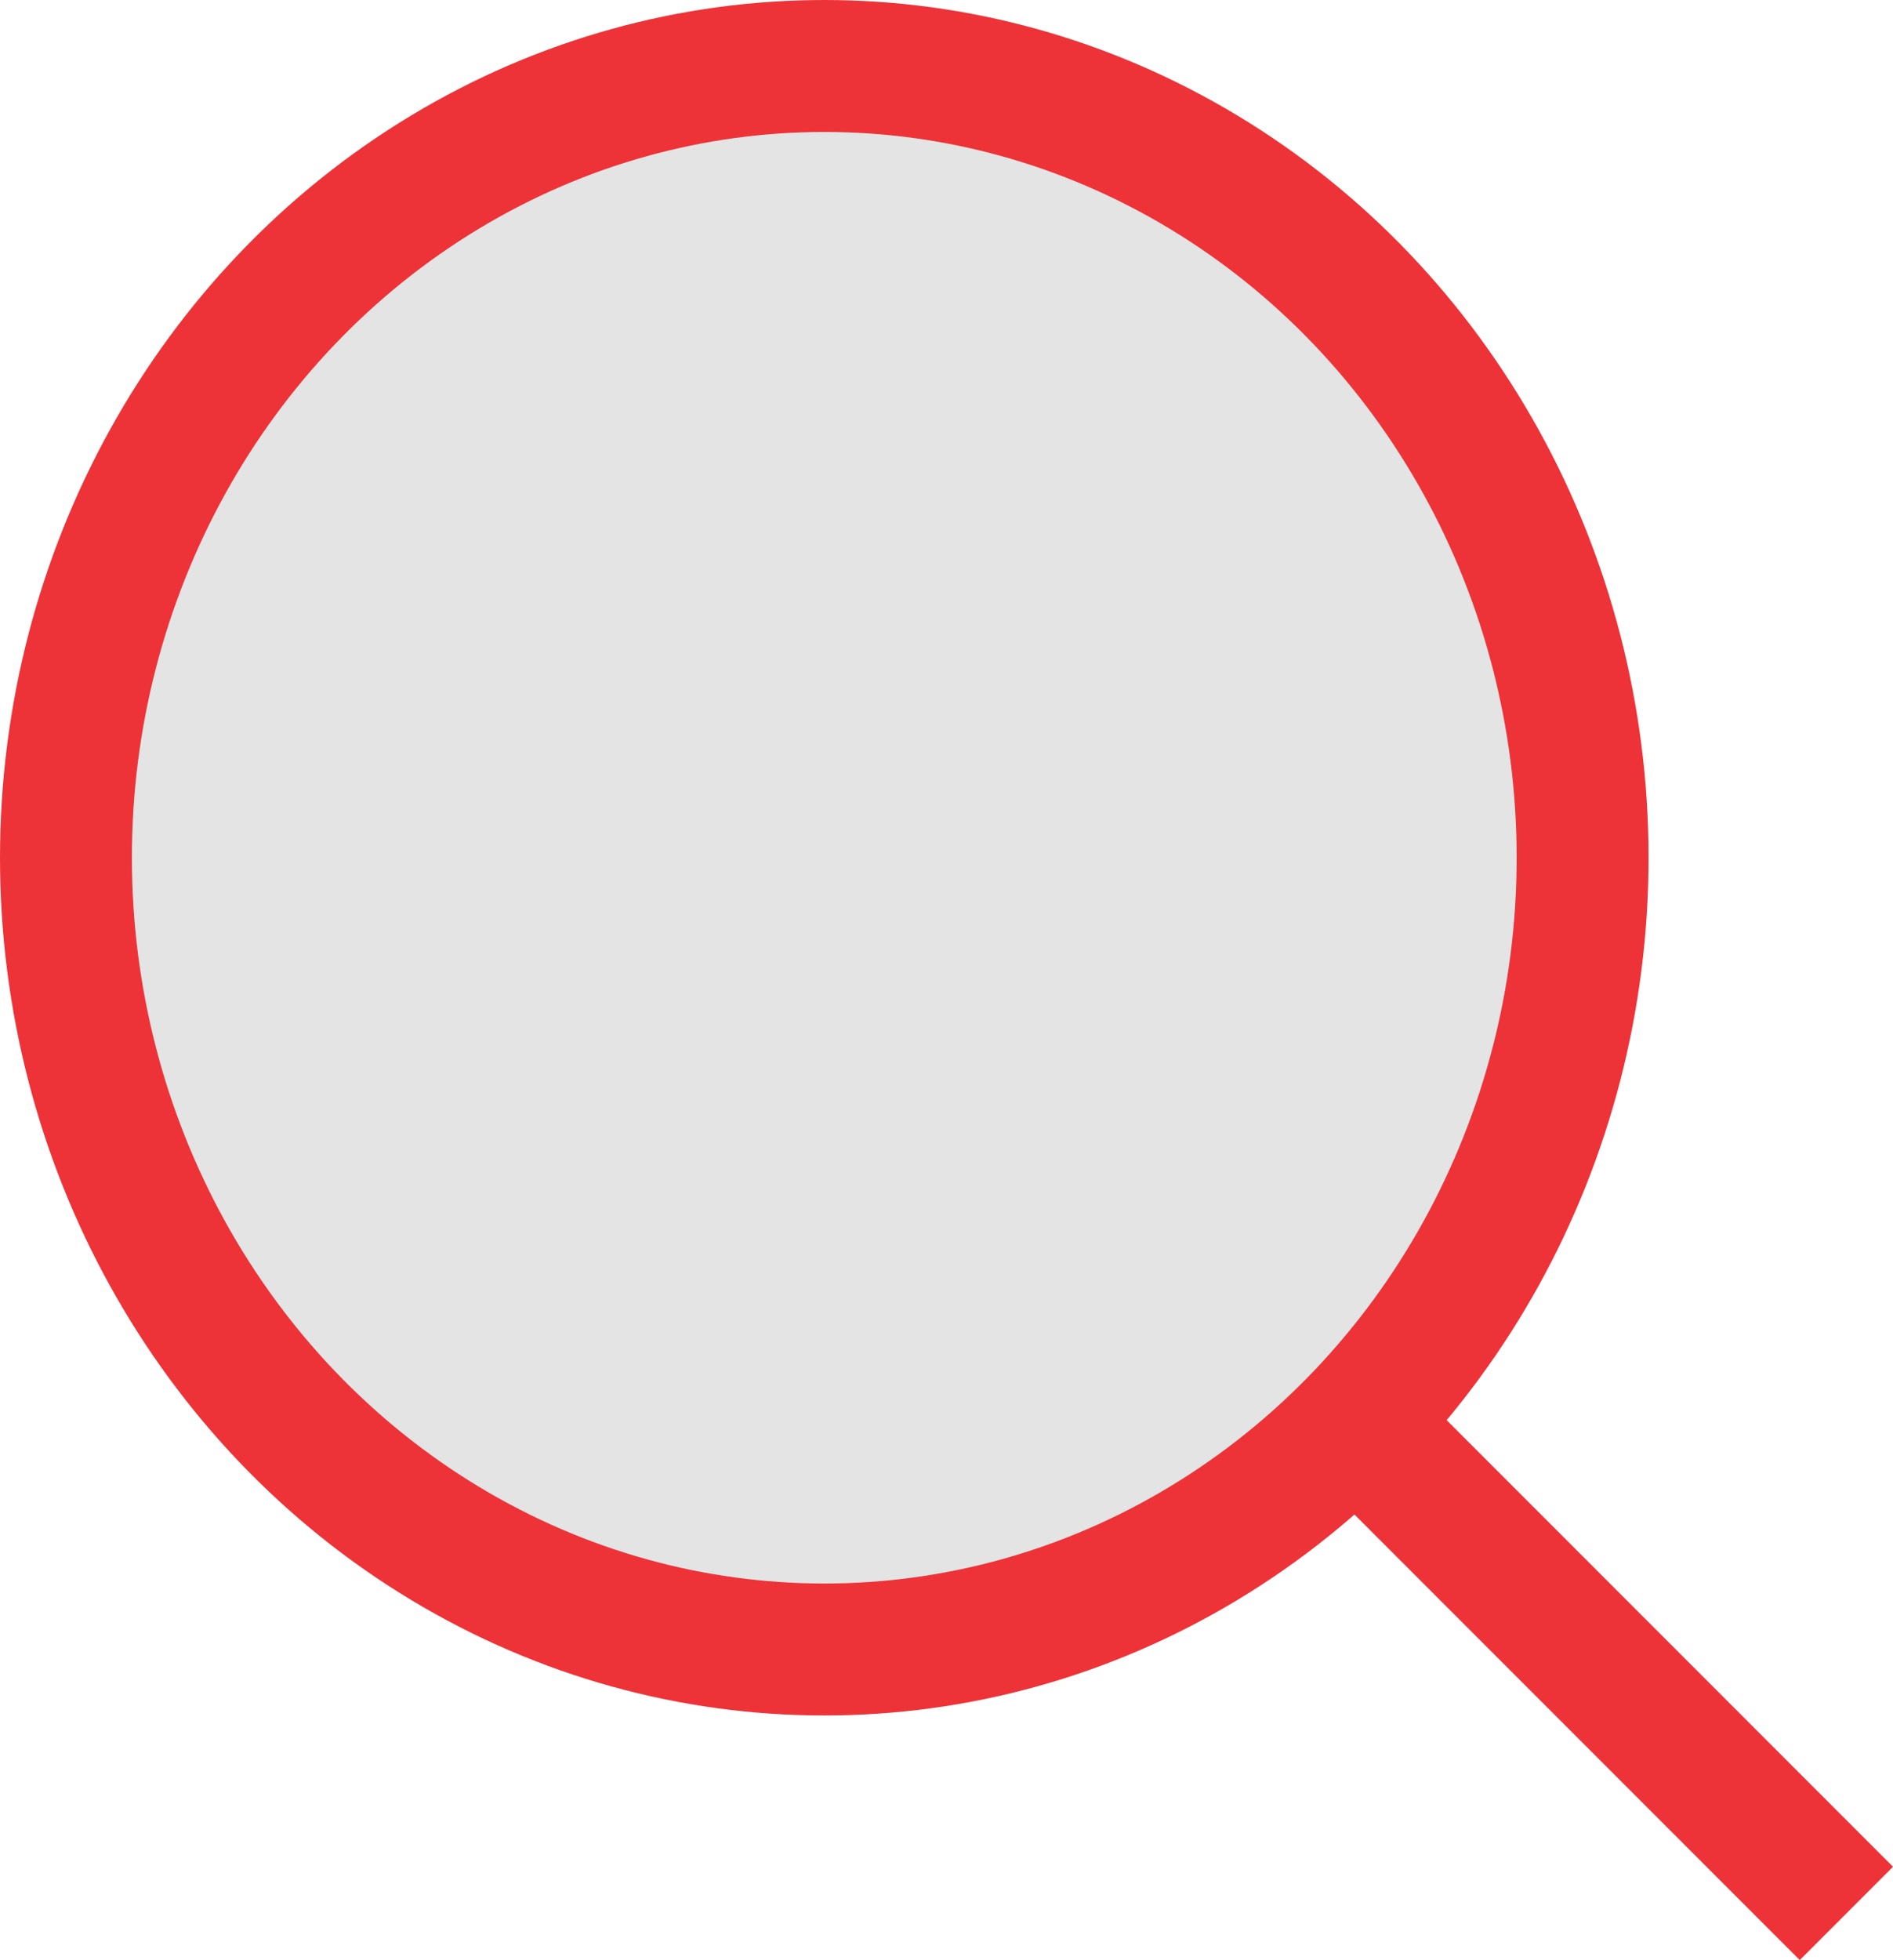
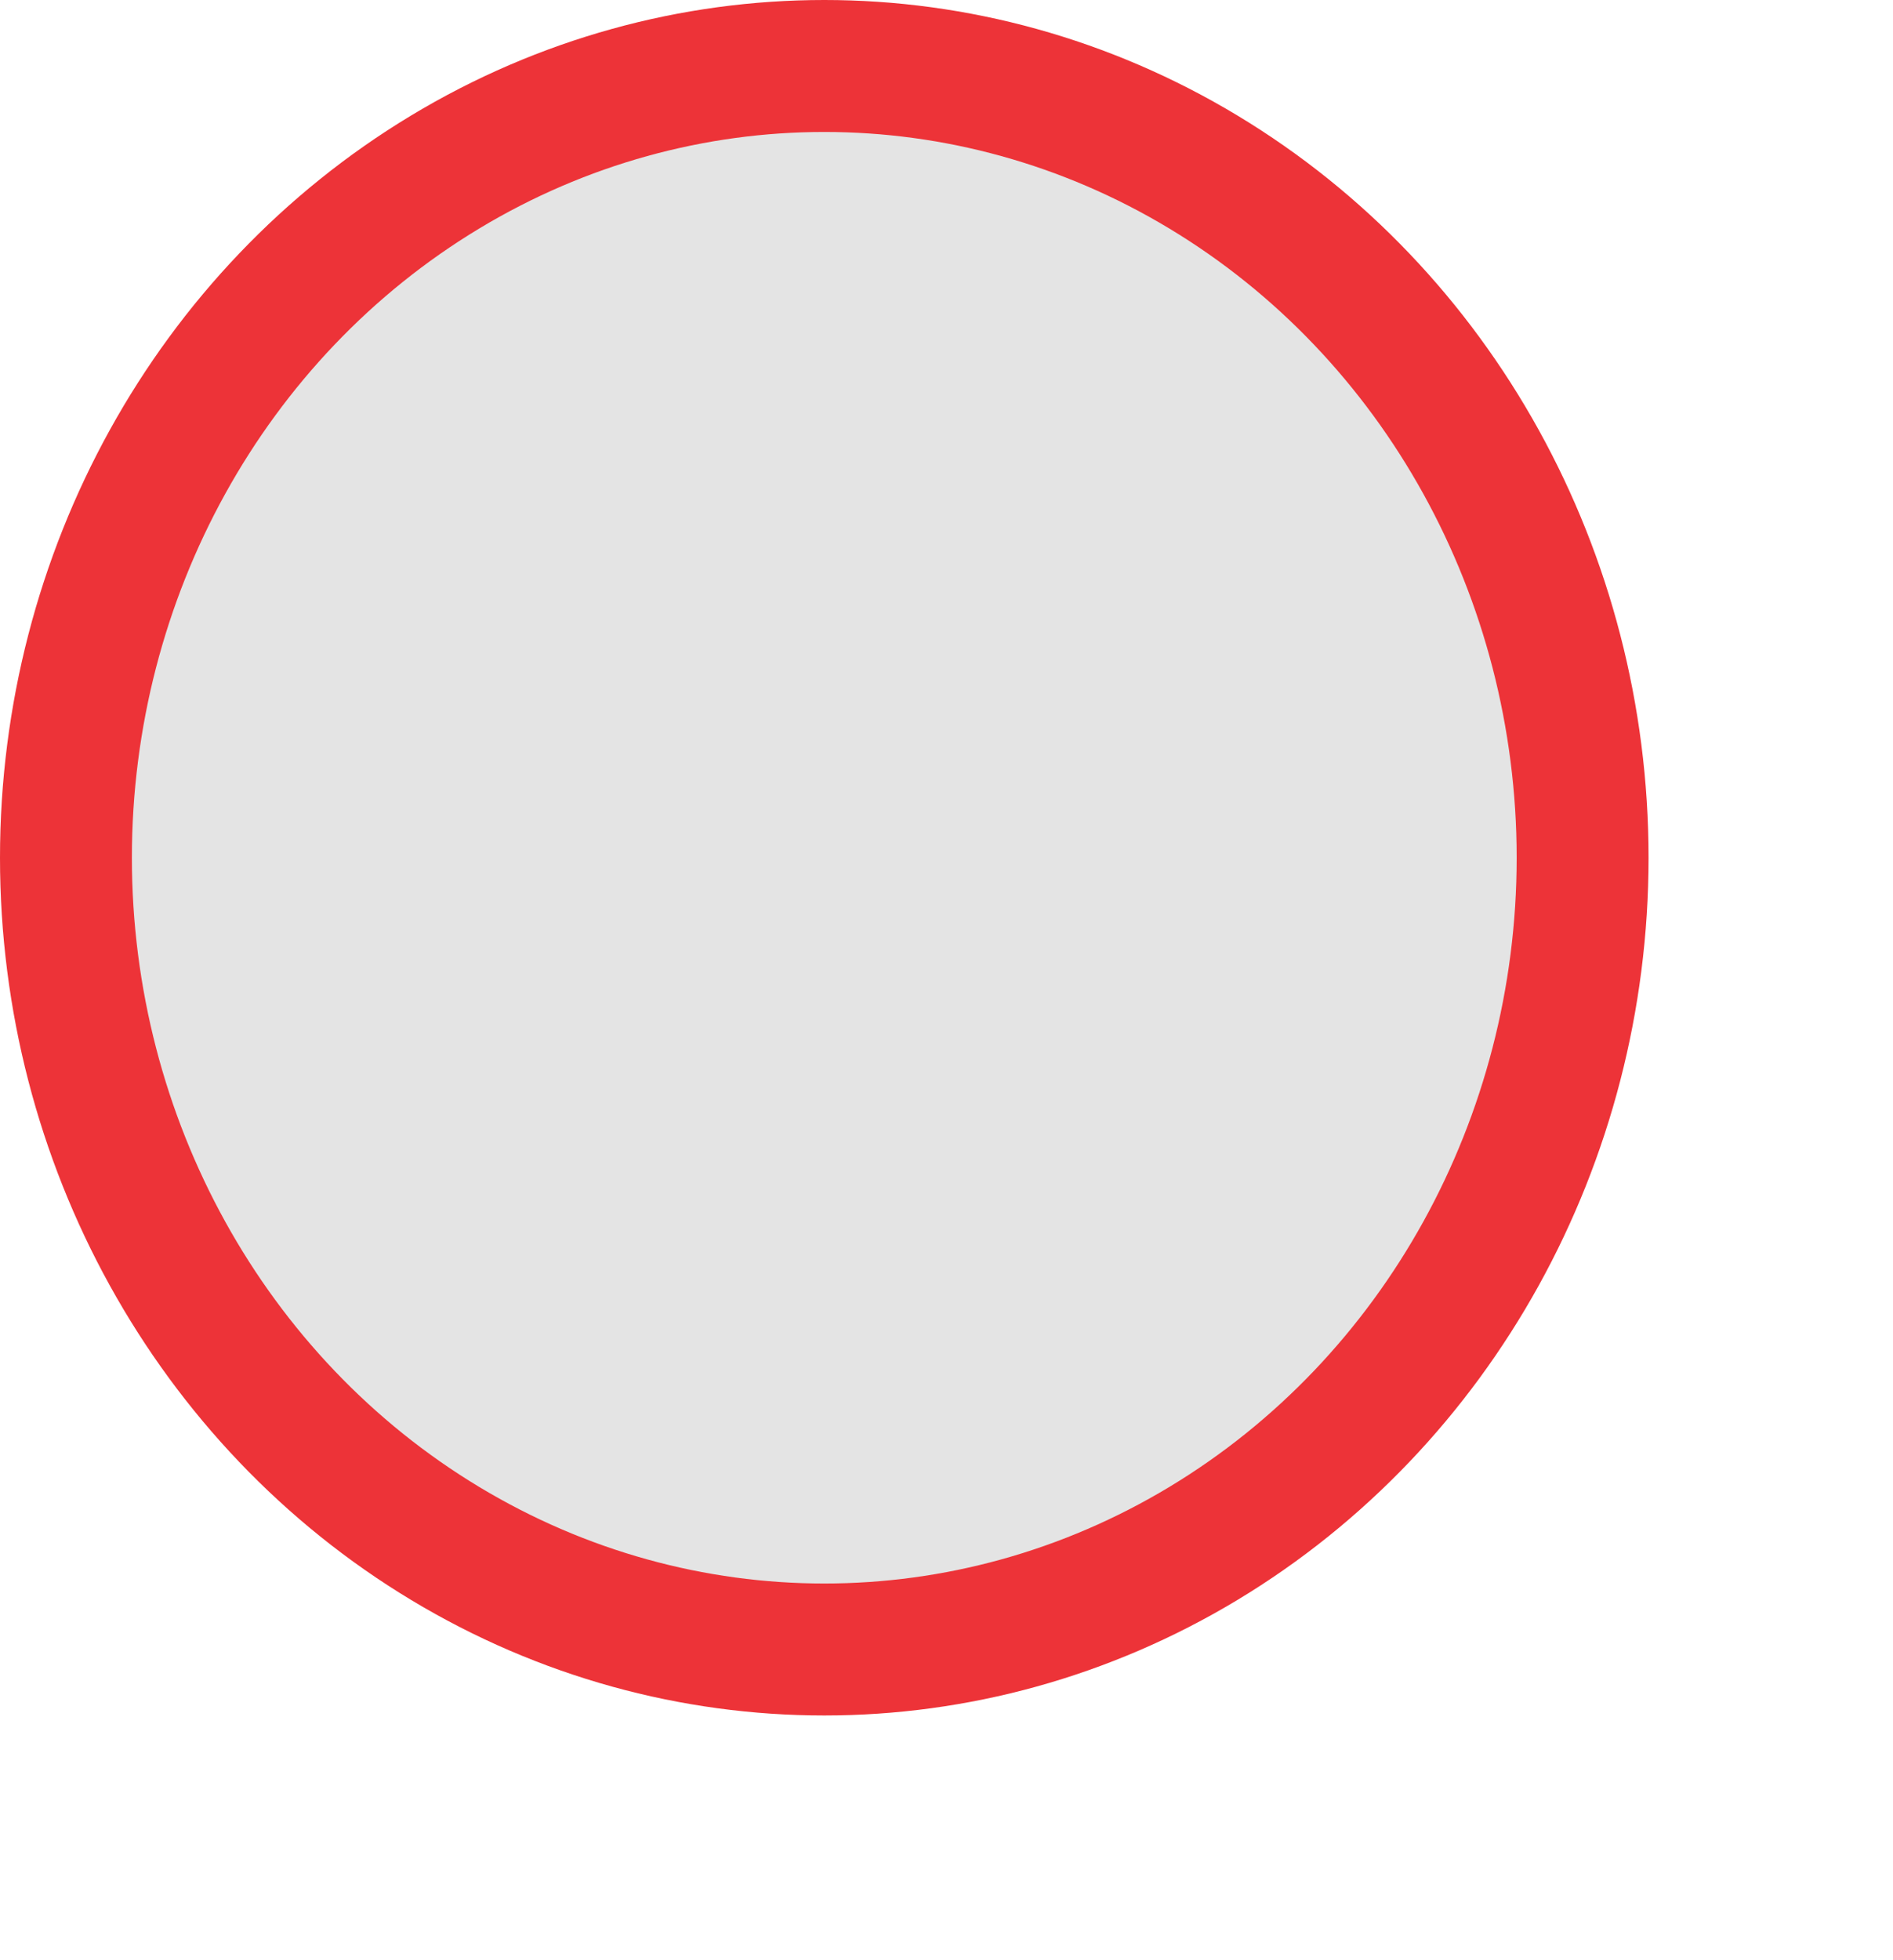
<svg xmlns="http://www.w3.org/2000/svg" width="28.707" height="29.707" viewBox="0 0 28.707 29.707">
  <g id="Group_36" data-name="Group 36" transform="translate(0.781 0.956)">
    <ellipse id="Ellipse_14" data-name="Ellipse 14" cx="11.5" cy="12" rx="11.5" ry="12" transform="translate(0.219 0.044)" fill="#e4e4e4" stroke="#ed3338" stroke-linejoin="round" stroke-width="2" />
-     <line id="Line_42" data-name="Line 42" x1="7" y1="7" transform="translate(20.219 21.044)" fill="none" stroke="#ed3338" stroke-linejoin="round" stroke-width="2" />
  </g>
</svg>